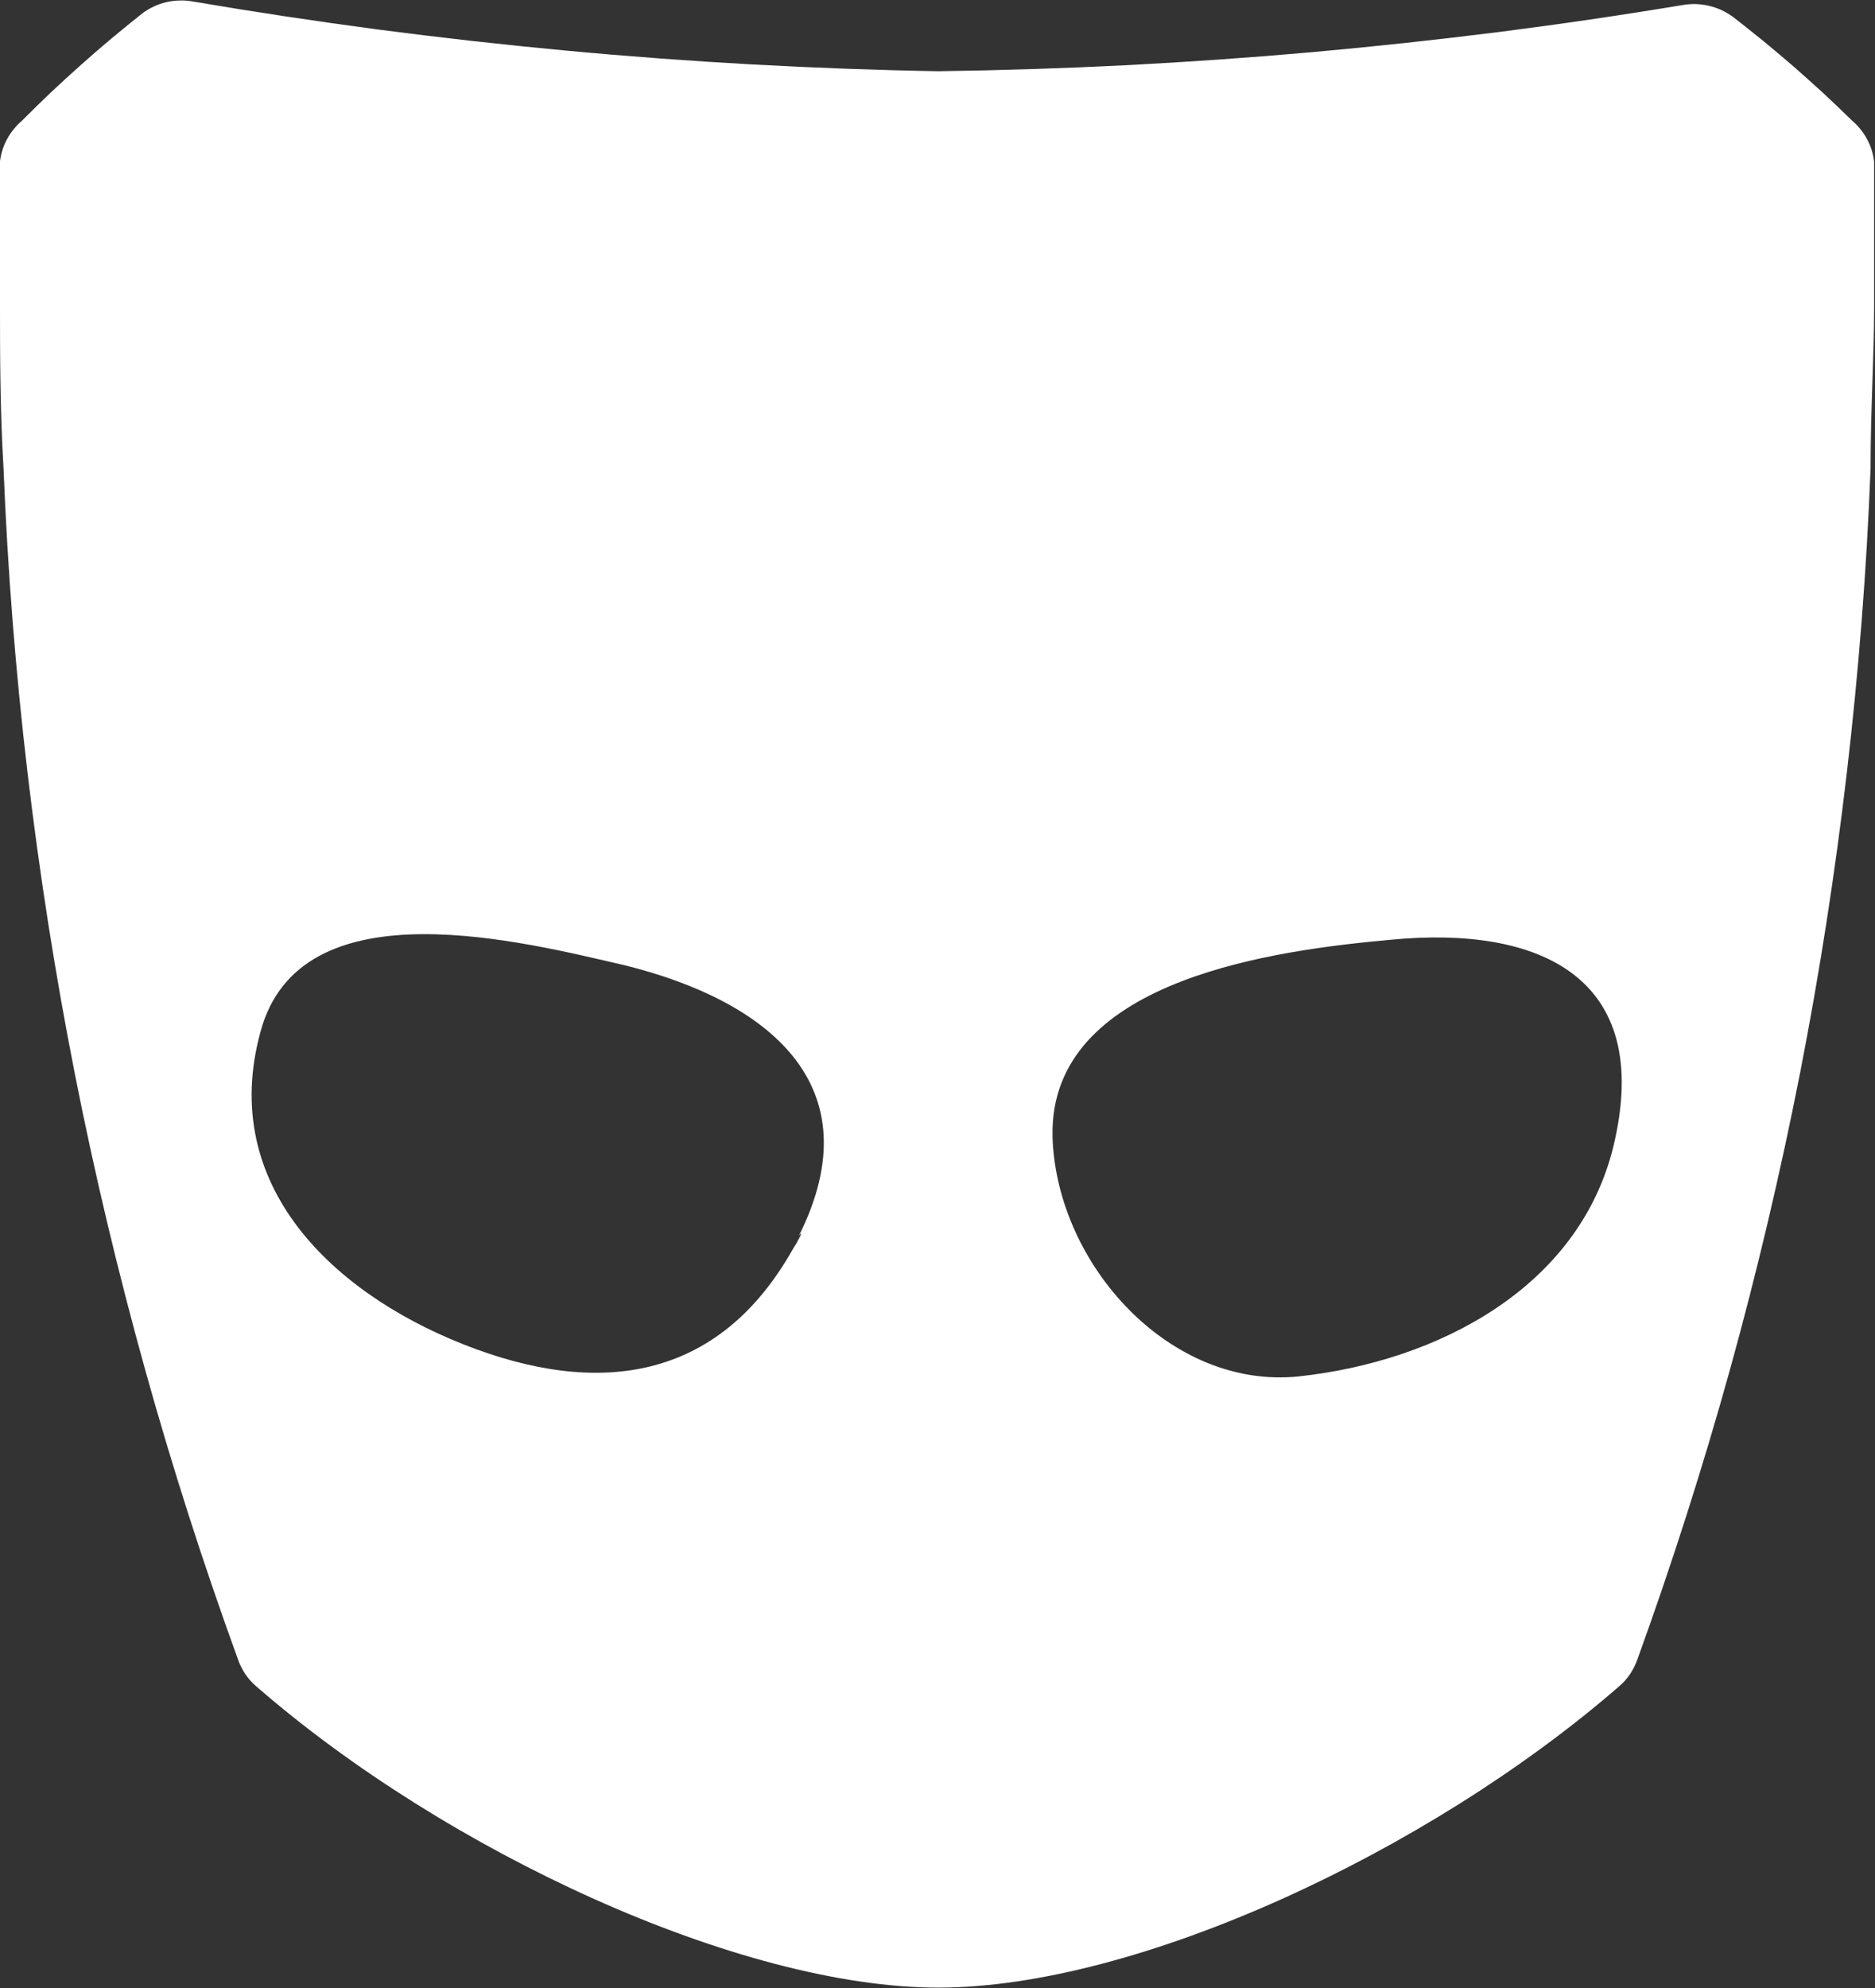
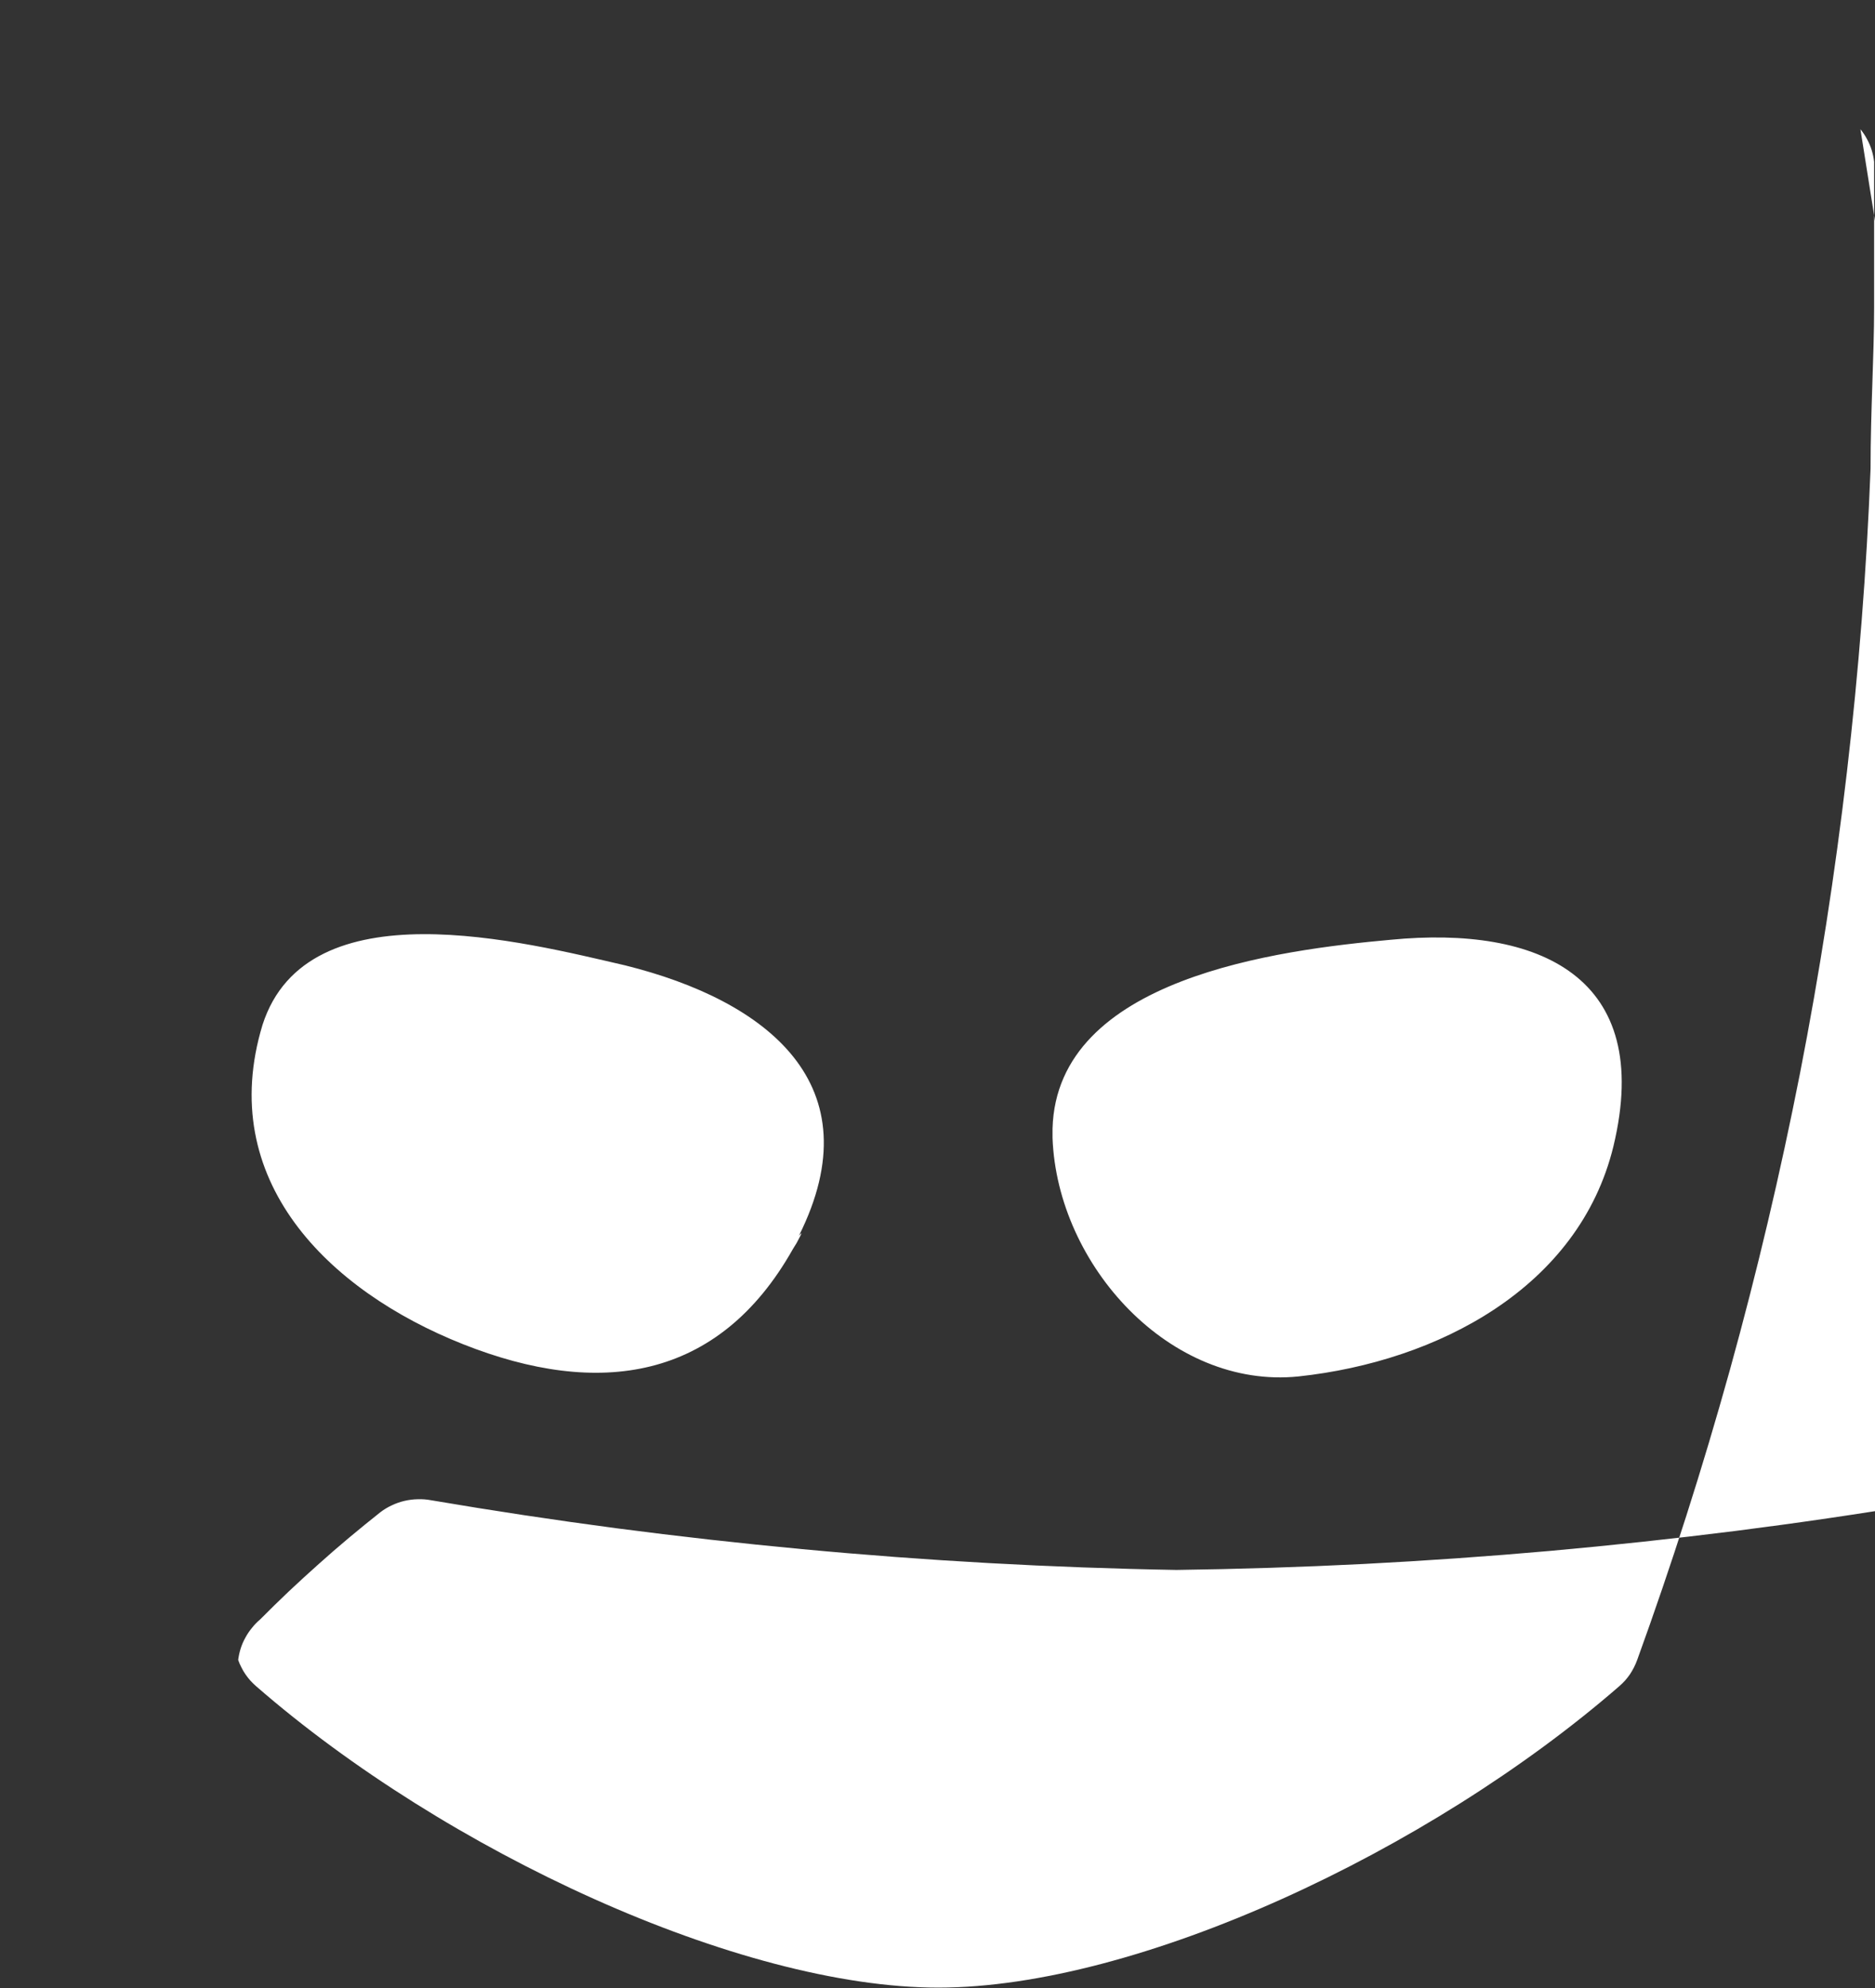
<svg xmlns="http://www.w3.org/2000/svg" version="1.2" viewBox="0 0 1480 1569" width="1480" height="1569">
  <rect x="0" y="0" width="1480" height="1569" fill="#333333" stroke="none" />
  <title>Grindr_Logo_Black-svg</title>
  <style>
		.s0 { fill: #ffffff } 
	</style>
  <g id="Layer_2">
    <g id="Layer_1-2">
-       <path id="Layer" fill-rule="evenodd" class="s0" d="m1468.5 102q3 3.6 5.2 7.8 2.3 4.2 3.7 8.7 1.4 4.5 1.9 9.2c0 43.2 0 75.7 0 114.7 0 39-2.8 80.4-2.8 127.4-3.1 80.1-9.4 160-18.7 239.7-9.3 79.6-21.6 158.8-37 237.5-15.5 78.7-33.9 156.7-55.3 233.9-21.5 77.3-45.9 153.7-73.2 229q-1.1 3-2.5 5.8-1.5 2.9-3.2 5.5-1.8 2.6-3.9 5-2.1 2.3-4.5 4.4c-150.4 130.7-380.6 237.9-537.6 237.9-156.9 0-389.1-107.7-538.5-237.9q-2.4-2.1-4.5-4.4-2.1-2.4-3.9-5-1.8-2.6-3.2-5.5-1.5-2.8-2.5-5.8c-27.4-75.3-51.9-151.7-73.4-228.9-21.5-77.3-40.1-155.3-55.6-234-15.5-78.6-27.9-157.9-37.3-237.5-9.4-79.7-15.7-159.6-18.9-239.7-2.8-47-2.8-93.1-2.8-127.9 0-34.8 0-71 0-114.7q0.6-4.6 2-9.1 1.4-4.4 3.7-8.5 2.2-4.1 5.2-7.7 2.9-3.7 6.5-6.7 11.2-11.3 22.7-22.2 11.6-10.9 23.5-21.5 11.8-10.6 24-20.8 12.2-10.2 24.7-20.1 4.2-3.2 9-5.4 4.8-2.3 10-3.5 5.2-1.2 10.4-1.3 5.3-0.2 10.6 0.8 72.9 12.4 146.2 22.1 73.3 9.6 146.9 16.5 73.6 6.9 147.4 11 73.9 4.1 147.8 5.4 73.8-1 147.5-4.7 73.7-3.8 147.2-10.3 73.5-6.6 146.7-15.8 73.2-9.3 146-21.4 5.2-0.9 10.5-0.8 5.3 0.2 10.5 1.4 5.1 1.2 9.9 3.4 4.8 2.3 9.1 5.4 12.3 9.6 24.4 19.4 12 9.9 23.8 20.1 11.7 10.3 23.2 20.8 11.4 10.6 22.5 21.5 3.7 3.1 6.6 6.8zm-837.9 873.2c59.7-119.4-25.3-185.6-137.2-213.4-79.4-18.3-250.9-63-286.2 47-37.1 122.3 51.7 209.7 158.4 252 106.7 42.3 201.6 29.1 260.3-75.2l2.9-4.7c5.1-9.4 4.2-8.5 1.8-5.7zm467.2-233.6c-88.4 8-263.7 30.1-267 149 0-1.4 0-1.4 0 3.3 0 16.9 0 10.8 0 4.2 3.8 100.6 93.1 198.4 194.1 188.1 110-11.8 221.4-70.1 248.6-181.5 32.4-134.4-59.2-174.4-175.7-163.1z" />
+       <path id="Layer" fill-rule="evenodd" class="s0" d="m1468.5 102q3 3.6 5.2 7.8 2.3 4.2 3.7 8.7 1.4 4.5 1.9 9.2c0 43.2 0 75.7 0 114.7 0 39-2.8 80.4-2.8 127.4-3.1 80.1-9.4 160-18.7 239.7-9.3 79.6-21.6 158.8-37 237.5-15.5 78.7-33.9 156.7-55.3 233.9-21.5 77.3-45.9 153.7-73.2 229q-1.1 3-2.5 5.8-1.5 2.9-3.2 5.5-1.8 2.6-3.9 5-2.1 2.3-4.5 4.4c-150.4 130.7-380.6 237.9-537.6 237.9-156.9 0-389.1-107.7-538.5-237.9q-2.4-2.1-4.5-4.4-2.1-2.4-3.9-5-1.8-2.6-3.2-5.5-1.5-2.8-2.5-5.8q0.6-4.6 2-9.1 1.4-4.4 3.7-8.5 2.2-4.1 5.2-7.7 2.9-3.7 6.5-6.7 11.2-11.3 22.7-22.2 11.6-10.9 23.5-21.5 11.8-10.6 24-20.8 12.2-10.2 24.7-20.1 4.2-3.2 9-5.4 4.8-2.3 10-3.5 5.2-1.2 10.4-1.3 5.3-0.2 10.6 0.8 72.9 12.4 146.2 22.1 73.3 9.6 146.9 16.5 73.6 6.9 147.4 11 73.9 4.1 147.8 5.4 73.8-1 147.5-4.7 73.7-3.8 147.2-10.3 73.5-6.6 146.7-15.8 73.2-9.3 146-21.4 5.2-0.9 10.5-0.8 5.3 0.2 10.5 1.4 5.1 1.2 9.9 3.4 4.8 2.3 9.1 5.4 12.3 9.6 24.4 19.4 12 9.9 23.8 20.1 11.7 10.3 23.2 20.8 11.4 10.6 22.5 21.5 3.7 3.1 6.6 6.8zm-837.9 873.2c59.7-119.4-25.3-185.6-137.2-213.4-79.4-18.3-250.9-63-286.2 47-37.1 122.3 51.7 209.7 158.4 252 106.7 42.3 201.6 29.1 260.3-75.2l2.9-4.7c5.1-9.4 4.2-8.5 1.8-5.7zm467.2-233.6c-88.4 8-263.7 30.1-267 149 0-1.4 0-1.4 0 3.3 0 16.9 0 10.8 0 4.2 3.8 100.6 93.1 198.4 194.1 188.1 110-11.8 221.4-70.1 248.6-181.5 32.4-134.4-59.2-174.4-175.7-163.1z" />
    </g>
  </g>
</svg>